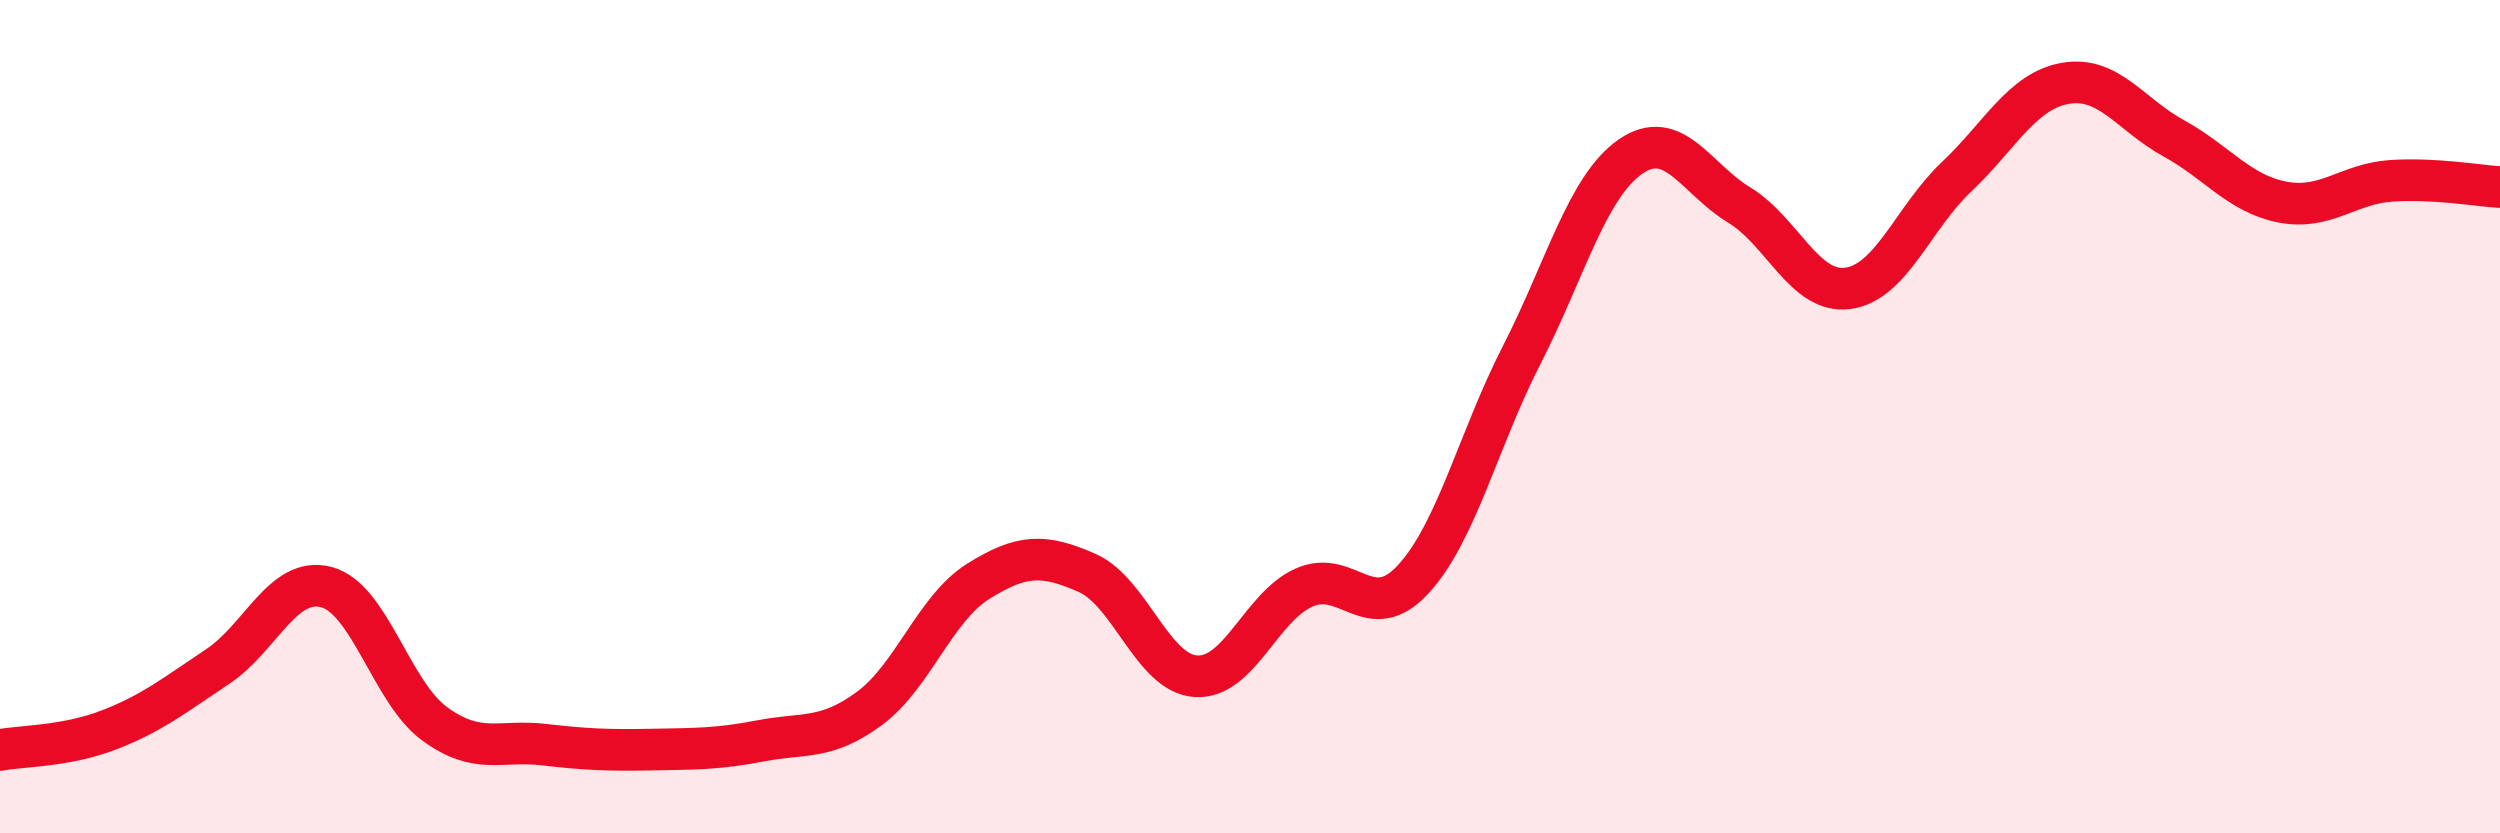
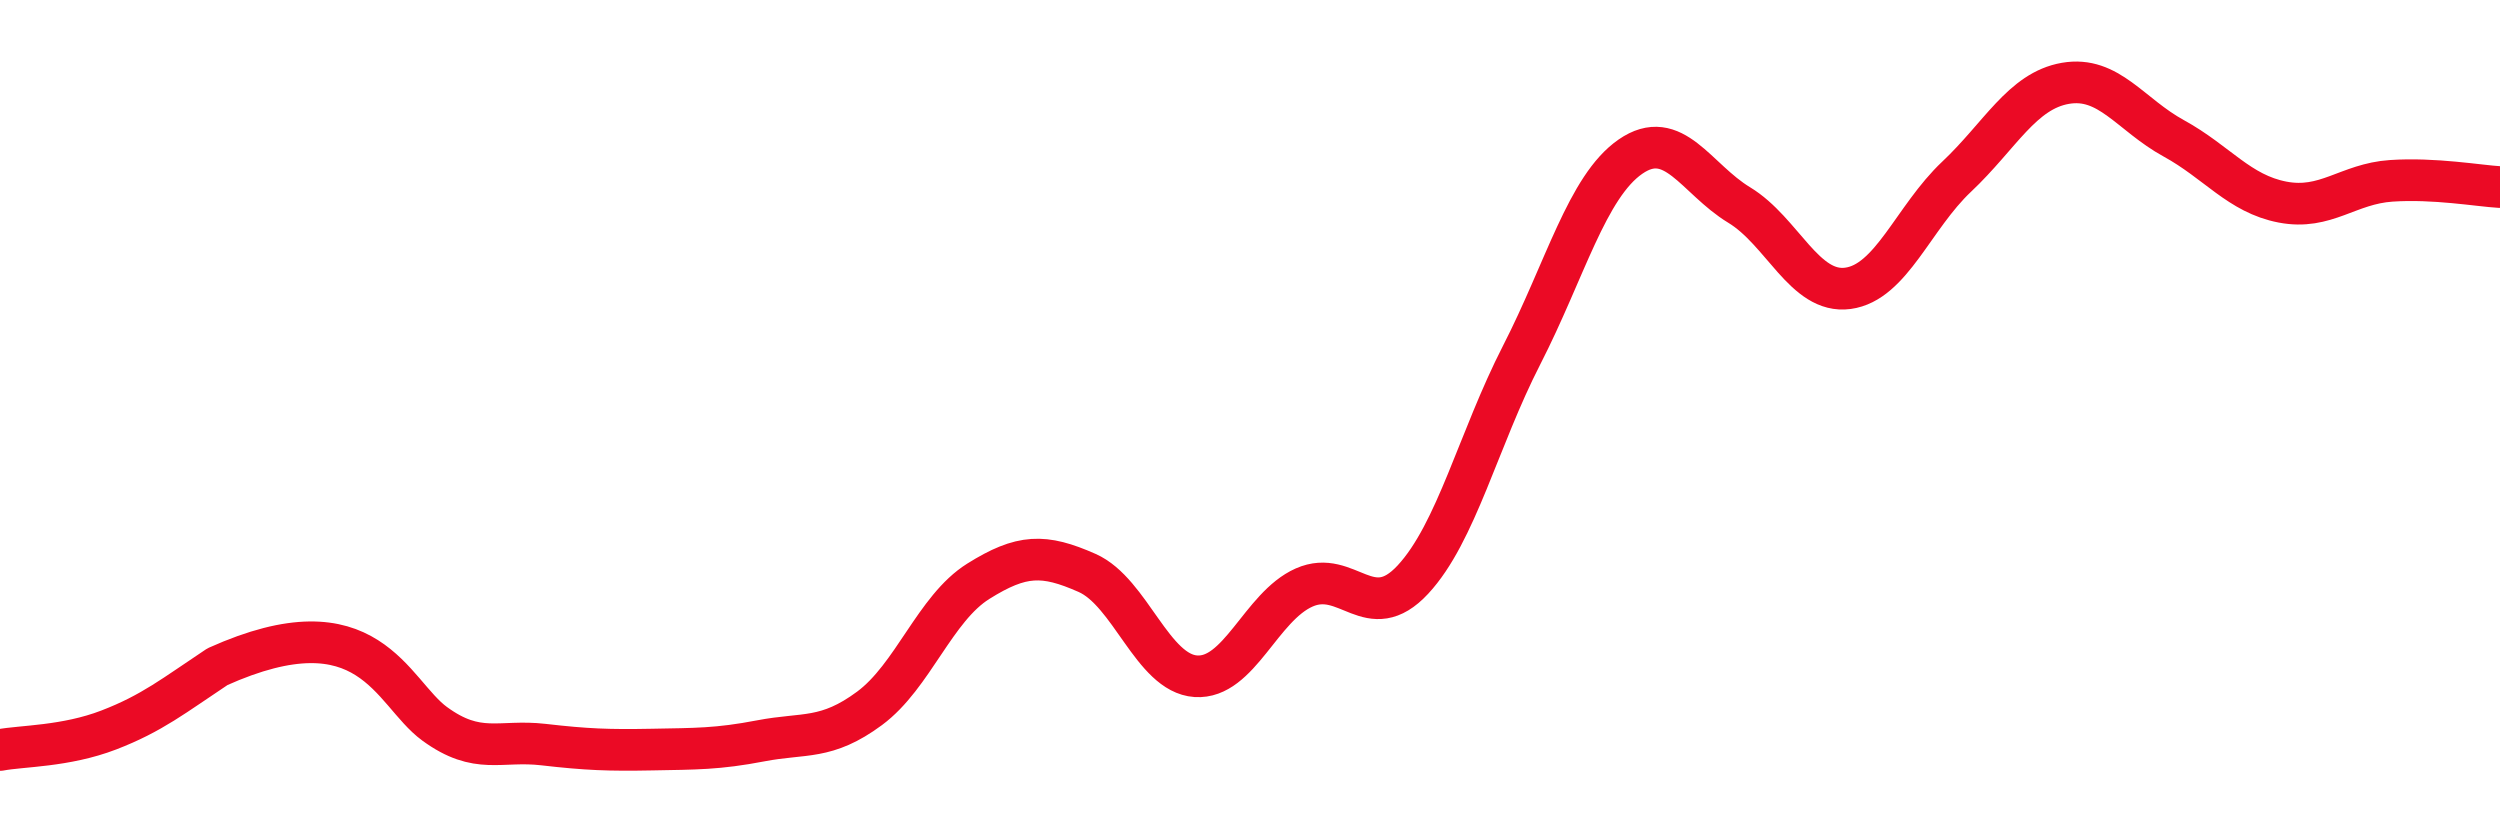
<svg xmlns="http://www.w3.org/2000/svg" width="60" height="20" viewBox="0 0 60 20">
-   <path d="M 0,18 C 0.52,17.9 1.57,17.92 2.61,17.52 C 3.65,17.12 4.18,16.69 5.22,16 C 6.26,15.31 6.79,13.82 7.83,14.09 C 8.87,14.36 9.39,16.61 10.43,17.37 C 11.47,18.13 12,17.75 13.04,17.87 C 14.08,17.99 14.61,18.01 15.65,17.99 C 16.69,17.97 17.22,17.98 18.26,17.78 C 19.3,17.58 19.83,17.77 20.87,17 C 21.91,16.23 22.44,14.6 23.48,13.95 C 24.52,13.3 25.05,13.29 26.09,13.75 C 27.13,14.21 27.66,16.16 28.7,16.23 C 29.74,16.3 30.26,14.56 31.3,14.1 C 32.34,13.64 32.87,15.03 33.91,13.91 C 34.95,12.79 35.48,10.55 36.52,8.52 C 37.56,6.49 38.09,4.48 39.13,3.76 C 40.17,3.04 40.7,4.29 41.74,4.92 C 42.78,5.55 43.31,7.06 44.35,6.92 C 45.39,6.78 45.92,5.22 46.96,4.24 C 48,3.26 48.53,2.18 49.57,2 C 50.61,1.82 51.13,2.75 52.17,3.32 C 53.21,3.89 53.74,4.65 54.78,4.85 C 55.82,5.05 56.35,4.41 57.39,4.34 C 58.43,4.27 59.48,4.46 60,4.49L60 20L0 20Z" fill="#EB0A25" opacity="0.1" stroke-linecap="round" stroke-linejoin="round" />
-   <path d="M 0,18 C 0.52,17.9 1.57,17.92 2.61,17.52 C 3.65,17.12 4.18,16.69 5.22,16 C 6.26,15.31 6.79,13.82 7.83,14.09 C 8.87,14.36 9.39,16.61 10.43,17.37 C 11.47,18.13 12,17.75 13.04,17.87 C 14.08,17.99 14.61,18.01 15.65,17.99 C 16.69,17.97 17.22,17.98 18.26,17.78 C 19.3,17.58 19.83,17.77 20.87,17 C 21.91,16.23 22.44,14.6 23.48,13.95 C 24.52,13.3 25.05,13.29 26.09,13.75 C 27.13,14.21 27.66,16.16 28.7,16.23 C 29.74,16.3 30.26,14.56 31.3,14.1 C 32.34,13.64 32.87,15.03 33.91,13.91 C 34.95,12.79 35.48,10.55 36.52,8.52 C 37.56,6.49 38.09,4.48 39.13,3.76 C 40.17,3.04 40.7,4.29 41.74,4.92 C 42.78,5.55 43.31,7.06 44.35,6.92 C 45.39,6.78 45.92,5.22 46.96,4.24 C 48,3.26 48.53,2.18 49.57,2 C 50.61,1.82 51.13,2.75 52.17,3.32 C 53.21,3.89 53.74,4.65 54.78,4.85 C 55.82,5.05 56.35,4.41 57.39,4.34 C 58.43,4.27 59.48,4.46 60,4.49" stroke="#EB0A25" stroke-width="1" fill="none" stroke-linecap="round" stroke-linejoin="round" />
+   <path d="M 0,18 C 0.52,17.9 1.57,17.92 2.61,17.52 C 3.65,17.12 4.18,16.69 5.22,16 C 8.87,14.36 9.39,16.61 10.43,17.37 C 11.47,18.13 12,17.75 13.04,17.87 C 14.08,17.99 14.61,18.01 15.65,17.99 C 16.69,17.97 17.22,17.98 18.26,17.78 C 19.3,17.58 19.83,17.77 20.87,17 C 21.91,16.23 22.44,14.6 23.48,13.95 C 24.52,13.3 25.05,13.29 26.09,13.75 C 27.13,14.21 27.66,16.16 28.7,16.23 C 29.74,16.3 30.26,14.56 31.3,14.1 C 32.34,13.64 32.87,15.03 33.91,13.91 C 34.95,12.79 35.48,10.55 36.52,8.52 C 37.56,6.49 38.09,4.48 39.13,3.76 C 40.17,3.04 40.7,4.29 41.74,4.92 C 42.78,5.55 43.31,7.06 44.35,6.92 C 45.39,6.78 45.92,5.22 46.96,4.24 C 48,3.26 48.53,2.18 49.57,2 C 50.61,1.82 51.13,2.75 52.17,3.32 C 53.21,3.89 53.74,4.65 54.78,4.85 C 55.82,5.05 56.35,4.41 57.39,4.34 C 58.43,4.27 59.48,4.46 60,4.49" stroke="#EB0A25" stroke-width="1" fill="none" stroke-linecap="round" stroke-linejoin="round" />
</svg>